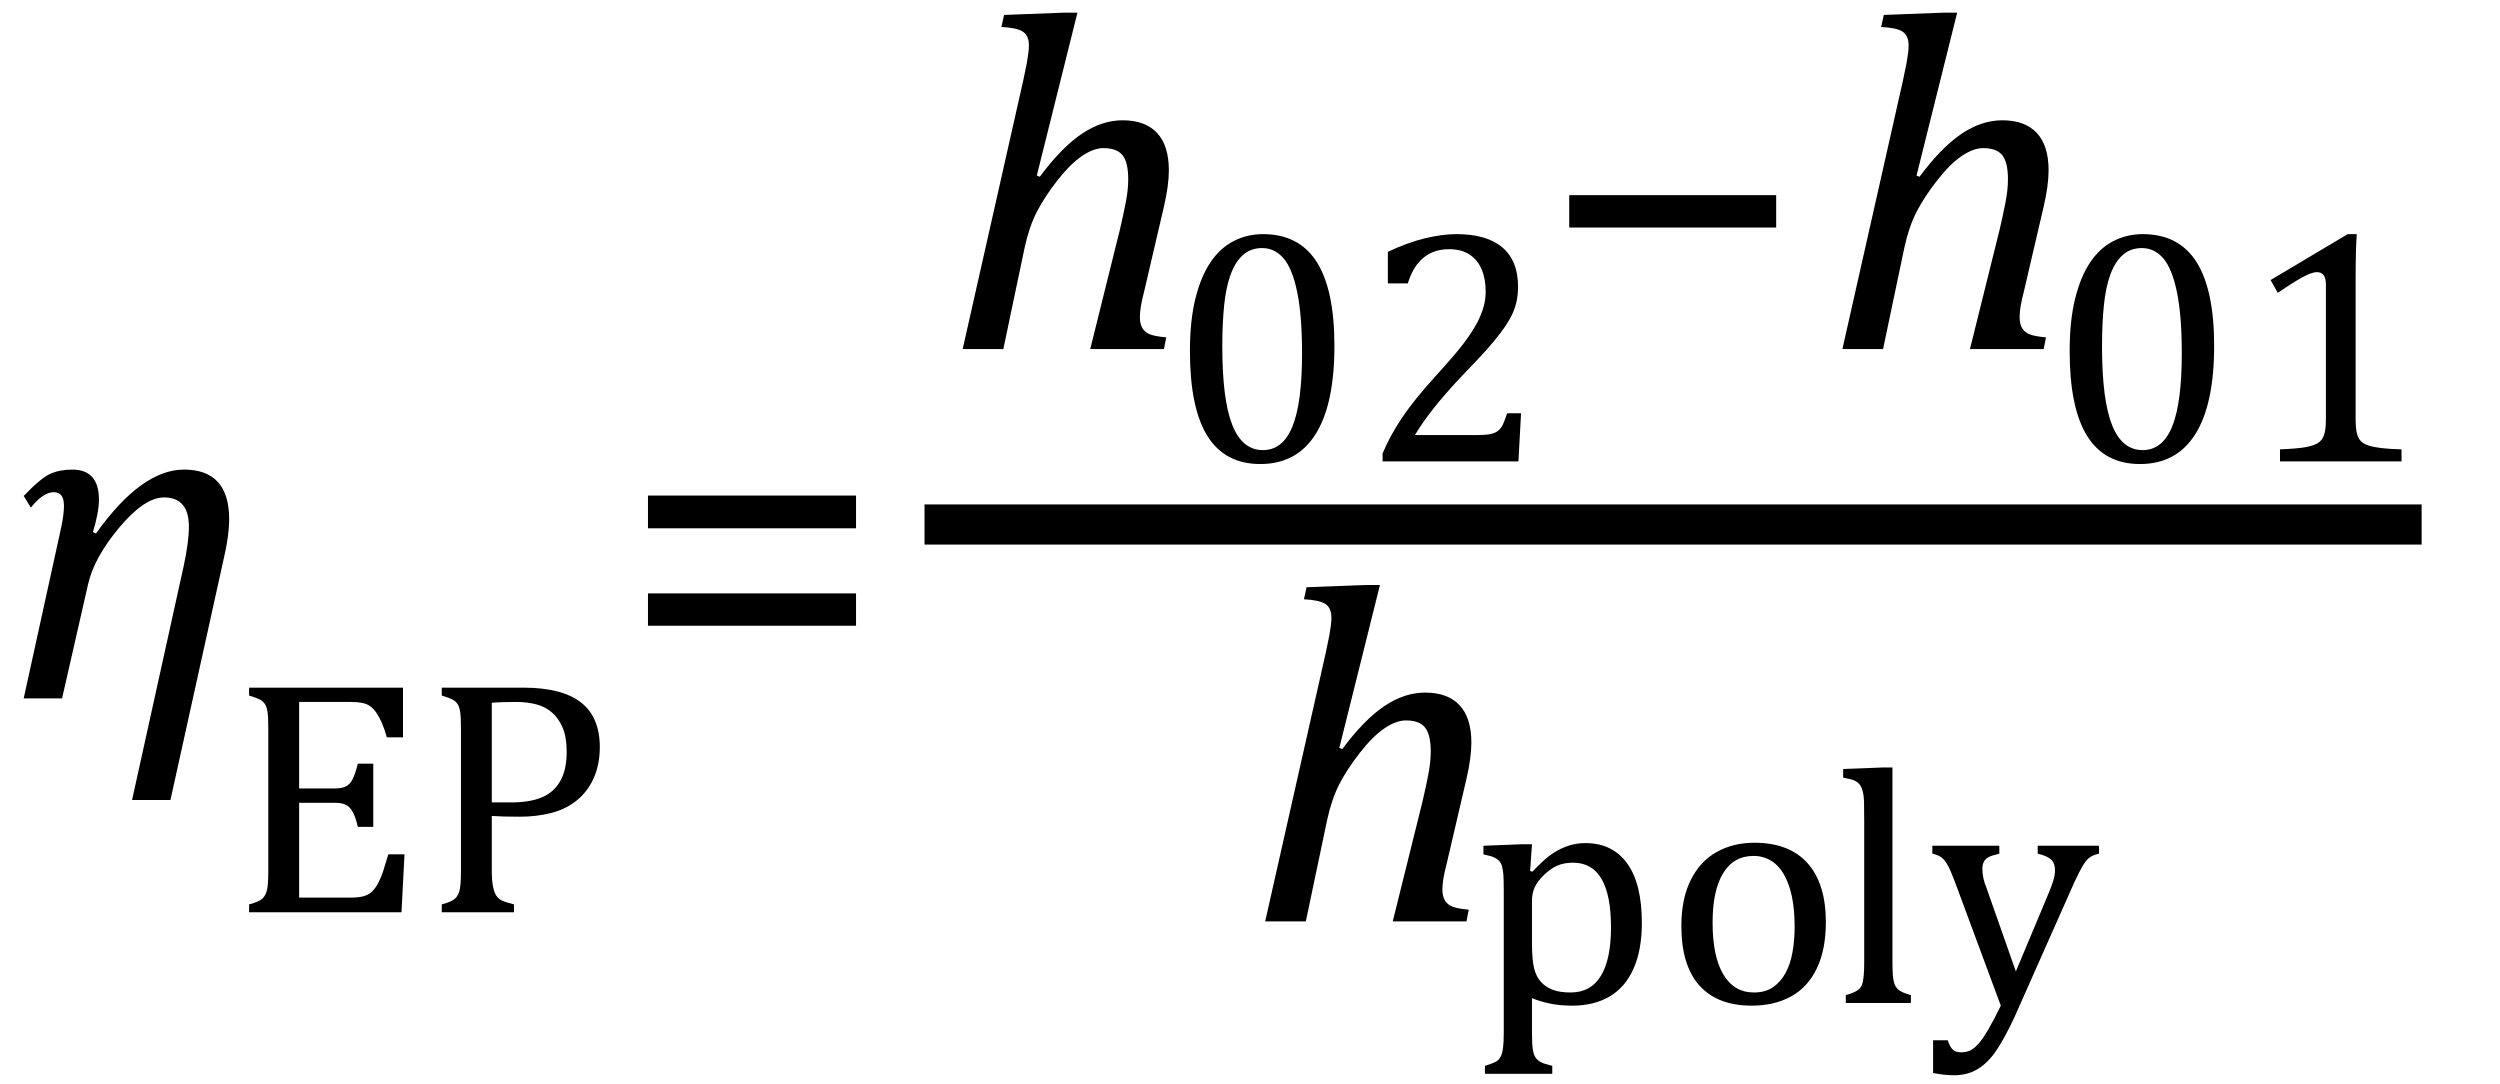
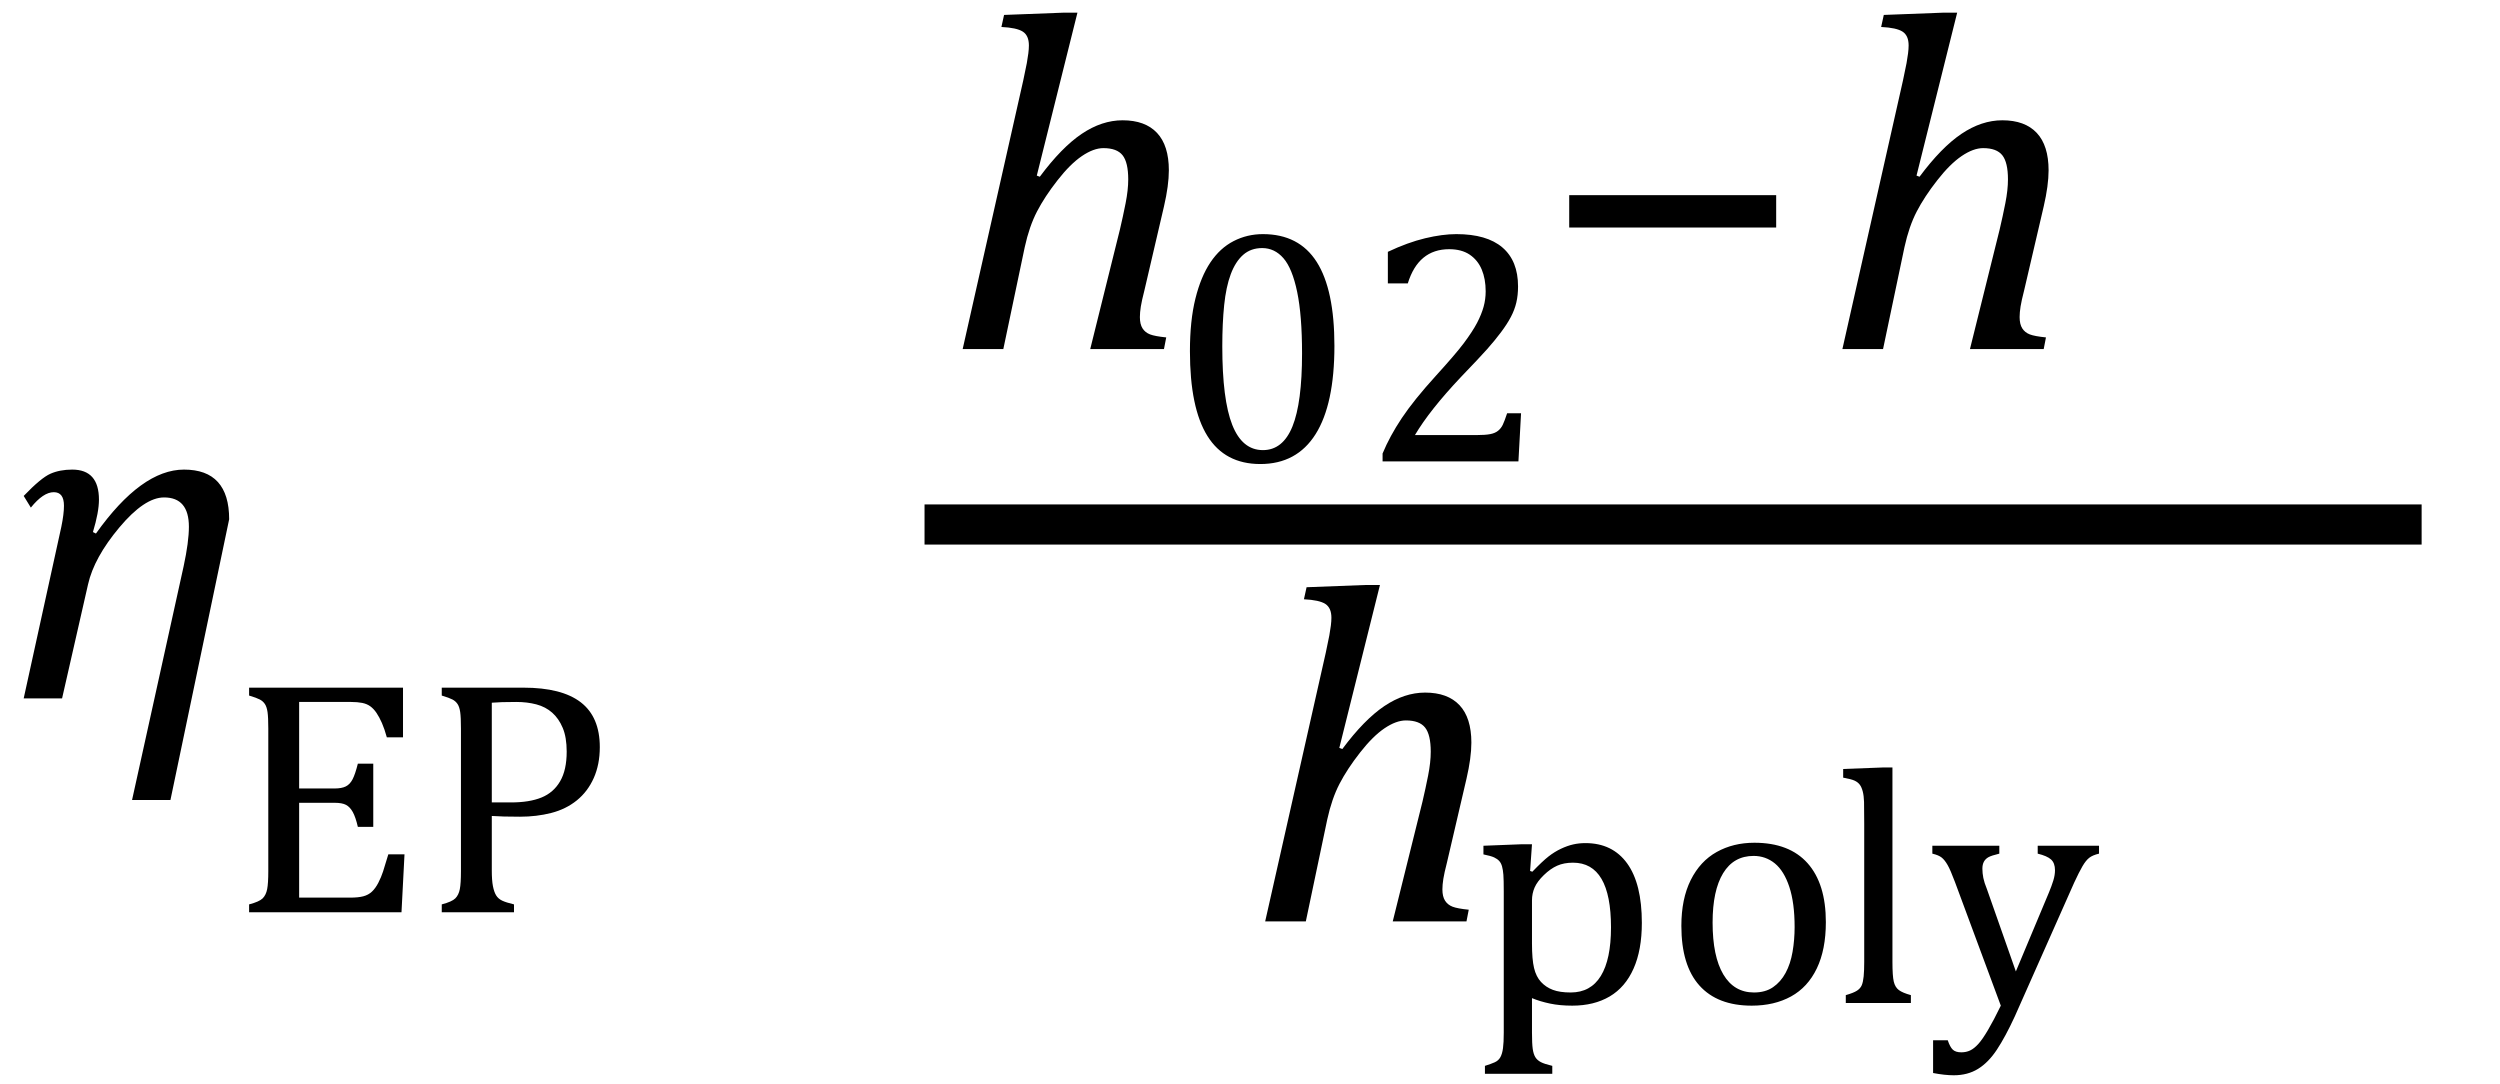
<svg xmlns="http://www.w3.org/2000/svg" stroke-dasharray="none" shape-rendering="auto" font-family="'Dialog'" width="103.813" text-rendering="auto" fill-opacity="1" contentScriptType="text/ecmascript" color-interpolation="auto" color-rendering="auto" preserveAspectRatio="xMidYMid meet" font-size="12" fill="black" stroke="black" image-rendering="auto" stroke-miterlimit="10" zoomAndPan="magnify" version="1.0" stroke-linecap="square" stroke-linejoin="miter" contentStyleType="text/css" font-style="normal" height="45" stroke-width="1" stroke-dashoffset="0" font-weight="normal" stroke-opacity="1" y="-16">
  <defs id="genericDefs" />
  <g>
    <g text-rendering="optimizeLegibility" transform="translate(0,29)" color-rendering="optimizeQuality" color-interpolation="linearRGB" image-rendering="optimizeQuality">
-       <path d="M7.078 4.219 L5.484 4.219 L7.625 -5.484 Q7.844 -6.5 7.844 -7.125 Q7.844 -8.344 6.812 -8.344 Q6 -8.344 4.953 -7.094 Q3.906 -5.844 3.656 -4.734 L2.578 0 L0.984 0 L2.547 -7.125 Q2.656 -7.656 2.656 -8 Q2.656 -8.562 2.234 -8.562 Q1.797 -8.562 1.281 -7.922 L0.984 -8.406 Q1.703 -9.156 2.094 -9.328 Q2.484 -9.5 3 -9.5 Q4.109 -9.5 4.109 -8.25 Q4.109 -7.734 3.859 -6.906 L3.984 -6.844 Q5.875 -9.5 7.641 -9.5 Q9.516 -9.5 9.516 -7.438 Q9.516 -6.766 9.297 -5.828 L7.078 4.219 Z" stroke="none" />
+       <path d="M7.078 4.219 L5.484 4.219 L7.625 -5.484 Q7.844 -6.5 7.844 -7.125 Q7.844 -8.344 6.812 -8.344 Q6 -8.344 4.953 -7.094 Q3.906 -5.844 3.656 -4.734 L2.578 0 L0.984 0 L2.547 -7.125 Q2.656 -7.656 2.656 -8 Q2.656 -8.562 2.234 -8.562 Q1.797 -8.562 1.281 -7.922 L0.984 -8.406 Q1.703 -9.156 2.094 -9.328 Q2.484 -9.5 3 -9.5 Q4.109 -9.5 4.109 -8.25 Q4.109 -7.734 3.859 -6.906 L3.984 -6.844 Q5.875 -9.5 7.641 -9.5 Q9.516 -9.5 9.516 -7.438 L7.078 4.219 Z" stroke="none" />
    </g>
    <g text-rendering="optimizeLegibility" transform="translate(9.516,37.883)" color-rendering="optimizeQuality" color-interpolation="linearRGB" image-rendering="optimizeQuality">
      <path d="M7.219 -9.328 L7.219 -7.266 L6.547 -7.266 Q6.453 -7.609 6.344 -7.859 Q6.234 -8.109 6.117 -8.281 Q6 -8.453 5.859 -8.555 Q5.719 -8.656 5.523 -8.695 Q5.328 -8.734 5.062 -8.734 L2.906 -8.734 L2.906 -5.141 L4.375 -5.141 Q4.672 -5.141 4.844 -5.227 Q5.016 -5.312 5.125 -5.523 Q5.234 -5.734 5.344 -6.172 L5.984 -6.172 L5.984 -3.547 L5.344 -3.547 Q5.25 -3.953 5.133 -4.164 Q5.016 -4.375 4.852 -4.461 Q4.688 -4.547 4.375 -4.547 L2.906 -4.547 L2.906 -0.609 L5.031 -0.609 Q5.359 -0.609 5.57 -0.664 Q5.781 -0.719 5.93 -0.859 Q6.078 -1 6.195 -1.227 Q6.312 -1.453 6.391 -1.695 Q6.469 -1.938 6.609 -2.406 L7.281 -2.406 L7.156 0 L0.828 0 L0.828 -0.328 Q1.25 -0.438 1.391 -0.578 Q1.531 -0.719 1.578 -0.961 Q1.625 -1.203 1.625 -1.703 L1.625 -7.625 Q1.625 -8.094 1.594 -8.312 Q1.562 -8.531 1.484 -8.648 Q1.406 -8.766 1.273 -8.836 Q1.141 -8.906 0.828 -9 L0.828 -9.328 L7.219 -9.328 ZM10.906 -1.734 Q10.906 -1.328 10.953 -1.086 Q11 -0.844 11.086 -0.703 Q11.172 -0.562 11.336 -0.484 Q11.5 -0.406 11.828 -0.328 L11.828 0 L8.828 0 L8.828 -0.328 Q9.25 -0.438 9.391 -0.578 Q9.531 -0.719 9.578 -0.961 Q9.625 -1.203 9.625 -1.703 L9.625 -7.625 Q9.625 -8.094 9.594 -8.312 Q9.562 -8.531 9.484 -8.648 Q9.406 -8.766 9.273 -8.836 Q9.141 -8.906 8.828 -9 L8.828 -9.328 L12.219 -9.328 Q13.812 -9.328 14.602 -8.719 Q15.391 -8.109 15.391 -6.859 Q15.391 -6.141 15.141 -5.578 Q14.891 -5.016 14.438 -4.648 Q13.984 -4.281 13.375 -4.125 Q12.766 -3.969 12.078 -3.969 Q11.328 -3.969 10.906 -4 L10.906 -1.734 ZM10.906 -4.562 L11.703 -4.562 Q12.469 -4.562 12.969 -4.766 Q13.469 -4.969 13.742 -5.438 Q14.016 -5.906 14.016 -6.672 Q14.016 -7.266 13.852 -7.656 Q13.688 -8.047 13.414 -8.289 Q13.141 -8.531 12.758 -8.633 Q12.375 -8.734 11.922 -8.734 Q11.25 -8.734 10.906 -8.703 L10.906 -4.562 Z" stroke="none" />
    </g>
    <g text-rendering="optimizeLegibility" transform="translate(25.688,29)" color-rendering="optimizeQuality" color-interpolation="linearRGB" image-rendering="optimizeQuality">
-       <path d="M1.219 -7.062 L1.219 -8.422 L9.859 -8.422 L9.859 -7.062 L1.219 -7.062 ZM1.219 -3.016 L1.219 -4.359 L9.859 -4.359 L9.859 -3.016 L1.219 -3.016 Z" stroke="none" />
-     </g>
+       </g>
    <g text-rendering="optimizeLegibility" stroke-width="1.667" color-interpolation="linearRGB" color-rendering="optimizeQuality" image-rendering="optimizeQuality">
      <line y2="21.78" fill="none" x1="39.225" x2="99.725" y1="21.78" />
      <path d="M9.109 0 L6.047 0 L7.281 -4.969 Q7.406 -5.5 7.516 -6.055 Q7.625 -6.609 7.625 -7.047 Q7.625 -7.75 7.391 -8.047 Q7.156 -8.344 6.594 -8.344 Q6.188 -8.344 5.703 -8.016 Q5.219 -7.688 4.688 -7.008 Q4.156 -6.328 3.836 -5.711 Q3.516 -5.094 3.328 -4.234 L2.438 0 L0.75 0 L3.266 -11.156 Q3.375 -11.656 3.414 -11.875 Q3.453 -12.094 3.477 -12.281 Q3.5 -12.469 3.5 -12.609 Q3.5 -13.016 3.25 -13.18 Q3 -13.344 2.359 -13.375 L2.469 -13.875 L4.938 -13.969 L5.516 -13.969 L3.828 -7.203 L3.953 -7.156 Q4.859 -8.375 5.695 -8.938 Q6.531 -9.5 7.391 -9.5 Q8.328 -9.5 8.82 -8.977 Q9.312 -8.453 9.312 -7.422 Q9.312 -6.797 9.109 -5.922 L8.297 -2.438 Q8.188 -2.016 8.148 -1.766 Q8.109 -1.516 8.109 -1.328 Q8.109 -1.031 8.219 -0.859 Q8.328 -0.688 8.531 -0.609 Q8.734 -0.531 9.203 -0.484 L9.109 0 Z" stroke-width="1" transform="translate(39.225,14.495)" stroke="none" />
    </g>
    <g text-rendering="optimizeLegibility" transform="translate(48.537,19.16)" color-rendering="optimizeQuality" color-interpolation="linearRGB" image-rendering="optimizeQuality">
      <path d="M3.797 0.109 Q2.328 0.109 1.602 -1.055 Q0.875 -2.219 0.875 -4.578 Q0.875 -5.844 1.102 -6.758 Q1.328 -7.672 1.727 -8.266 Q2.125 -8.859 2.688 -9.148 Q3.25 -9.438 3.906 -9.438 Q5.406 -9.438 6.141 -8.281 Q6.875 -7.125 6.875 -4.797 Q6.875 -2.375 6.094 -1.133 Q5.312 0.109 3.797 0.109 ZM2.219 -4.781 Q2.219 -2.562 2.633 -1.516 Q3.047 -0.469 3.906 -0.469 Q4.734 -0.469 5.133 -1.453 Q5.531 -2.438 5.531 -4.484 Q5.531 -6.062 5.328 -7.039 Q5.125 -8.016 4.758 -8.438 Q4.391 -8.859 3.875 -8.859 Q3.406 -8.859 3.086 -8.578 Q2.766 -8.297 2.57 -7.773 Q2.375 -7.25 2.297 -6.492 Q2.219 -5.734 2.219 -4.781 ZM12.797 -1.094 Q13.141 -1.094 13.344 -1.133 Q13.547 -1.172 13.672 -1.273 Q13.797 -1.375 13.867 -1.523 Q13.938 -1.672 14.047 -2 L14.625 -2 L14.516 0 L8.875 0 L8.875 -0.328 Q9.172 -1.047 9.672 -1.797 Q10.172 -2.547 11.094 -3.562 Q11.891 -4.438 12.234 -4.891 Q12.609 -5.391 12.797 -5.75 Q12.984 -6.109 13.07 -6.422 Q13.156 -6.734 13.156 -7.062 Q13.156 -7.578 12.992 -7.969 Q12.828 -8.359 12.492 -8.586 Q12.156 -8.812 11.641 -8.812 Q10.359 -8.812 9.922 -7.391 L9.094 -7.391 L9.094 -8.703 Q9.922 -9.094 10.641 -9.266 Q11.359 -9.438 11.938 -9.438 Q13.203 -9.438 13.852 -8.883 Q14.5 -8.328 14.5 -7.266 Q14.5 -6.906 14.43 -6.602 Q14.359 -6.297 14.203 -6 Q14.047 -5.703 13.789 -5.359 Q13.531 -5.016 13.219 -4.664 Q12.906 -4.312 12.125 -3.5 Q10.828 -2.125 10.219 -1.094 L12.797 -1.094 Z" stroke="none" />
    </g>
    <g text-rendering="optimizeLegibility" transform="translate(63.928,14.495)" color-rendering="optimizeQuality" color-interpolation="linearRGB" image-rendering="optimizeQuality">
      <path d="M1.234 -5.047 L1.234 -6.391 L9.828 -6.391 L9.828 -5.047 L1.234 -5.047 Z" stroke="none" />
    </g>
    <g text-rendering="optimizeLegibility" transform="translate(75.756,14.495)" color-rendering="optimizeQuality" color-interpolation="linearRGB" image-rendering="optimizeQuality">
      <path d="M9.109 0 L6.047 0 L7.281 -4.969 Q7.406 -5.5 7.516 -6.055 Q7.625 -6.609 7.625 -7.047 Q7.625 -7.75 7.391 -8.047 Q7.156 -8.344 6.594 -8.344 Q6.188 -8.344 5.703 -8.016 Q5.219 -7.688 4.688 -7.008 Q4.156 -6.328 3.836 -5.711 Q3.516 -5.094 3.328 -4.234 L2.438 0 L0.75 0 L3.266 -11.156 Q3.375 -11.656 3.414 -11.875 Q3.453 -12.094 3.477 -12.281 Q3.5 -12.469 3.5 -12.609 Q3.5 -13.016 3.25 -13.18 Q3 -13.344 2.359 -13.375 L2.469 -13.875 L4.938 -13.969 L5.516 -13.969 L3.828 -7.203 L3.953 -7.156 Q4.859 -8.375 5.695 -8.938 Q6.531 -9.5 7.391 -9.5 Q8.328 -9.5 8.82 -8.977 Q9.312 -8.453 9.312 -7.422 Q9.312 -6.797 9.109 -5.922 L8.297 -2.438 Q8.188 -2.016 8.148 -1.766 Q8.109 -1.516 8.109 -1.328 Q8.109 -1.031 8.219 -0.859 Q8.328 -0.688 8.531 -0.609 Q8.734 -0.531 9.203 -0.484 L9.109 0 Z" stroke="none" />
    </g>
    <g text-rendering="optimizeLegibility" transform="translate(85.068,19.16)" color-rendering="optimizeQuality" color-interpolation="linearRGB" image-rendering="optimizeQuality">
-       <path d="M3.797 0.109 Q2.328 0.109 1.602 -1.055 Q0.875 -2.219 0.875 -4.578 Q0.875 -5.844 1.102 -6.758 Q1.328 -7.672 1.727 -8.266 Q2.125 -8.859 2.688 -9.148 Q3.25 -9.438 3.906 -9.438 Q5.406 -9.438 6.141 -8.281 Q6.875 -7.125 6.875 -4.797 Q6.875 -2.375 6.094 -1.133 Q5.312 0.109 3.797 0.109 ZM2.219 -4.781 Q2.219 -2.562 2.633 -1.516 Q3.047 -0.469 3.906 -0.469 Q4.734 -0.469 5.133 -1.453 Q5.531 -2.438 5.531 -4.484 Q5.531 -6.062 5.328 -7.039 Q5.125 -8.016 4.758 -8.438 Q4.391 -8.859 3.875 -8.859 Q3.406 -8.859 3.086 -8.578 Q2.766 -8.297 2.57 -7.773 Q2.375 -7.25 2.297 -6.492 Q2.219 -5.734 2.219 -4.781 ZM12.75 -1.781 Q12.75 -1.391 12.797 -1.188 Q12.844 -0.984 12.953 -0.859 Q13.062 -0.734 13.273 -0.664 Q13.484 -0.594 13.805 -0.555 Q14.125 -0.516 14.656 -0.5 L14.656 0 L9.609 0 L9.609 -0.5 Q10.359 -0.531 10.688 -0.594 Q11.016 -0.656 11.188 -0.766 Q11.359 -0.875 11.438 -1.094 Q11.516 -1.312 11.516 -1.781 L11.516 -7.328 Q11.516 -7.609 11.422 -7.734 Q11.328 -7.859 11.141 -7.859 Q10.922 -7.859 10.516 -7.633 Q10.109 -7.406 9.516 -7 L9.219 -7.531 L12.422 -9.438 L12.797 -9.438 Q12.75 -8.781 12.75 -7.625 L12.75 -1.781 Z" stroke="none" />
-     </g>
+       </g>
    <g text-rendering="optimizeLegibility" transform="translate(51.787,38.26)" color-rendering="optimizeQuality" color-interpolation="linearRGB" image-rendering="optimizeQuality">
      <path d="M9.109 0 L6.047 0 L7.281 -4.969 Q7.406 -5.5 7.516 -6.055 Q7.625 -6.609 7.625 -7.047 Q7.625 -7.75 7.391 -8.047 Q7.156 -8.344 6.594 -8.344 Q6.188 -8.344 5.703 -8.016 Q5.219 -7.688 4.688 -7.008 Q4.156 -6.328 3.836 -5.711 Q3.516 -5.094 3.328 -4.234 L2.438 0 L0.75 0 L3.266 -11.156 Q3.375 -11.656 3.414 -11.875 Q3.453 -12.094 3.477 -12.281 Q3.5 -12.469 3.5 -12.609 Q3.5 -13.016 3.25 -13.18 Q3 -13.344 2.359 -13.375 L2.469 -13.875 L4.938 -13.969 L5.516 -13.969 L3.828 -7.203 L3.953 -7.156 Q4.859 -8.375 5.695 -8.938 Q6.531 -9.5 7.391 -9.5 Q8.328 -9.5 8.82 -8.977 Q9.312 -8.453 9.312 -7.422 Q9.312 -6.797 9.109 -5.922 L8.297 -2.438 Q8.188 -2.016 8.148 -1.766 Q8.109 -1.516 8.109 -1.328 Q8.109 -1.031 8.219 -0.859 Q8.328 -0.688 8.531 -0.609 Q8.734 -0.531 9.203 -0.484 L9.109 0 Z" stroke="none" />
    </g>
    <g text-rendering="optimizeLegibility" transform="translate(61.1,41.651)" color-rendering="optimizeQuality" color-interpolation="linearRGB" image-rendering="optimizeQuality">
      <path d="M2.516 -0.203 L2.516 1.234 Q2.516 1.688 2.547 1.906 Q2.578 2.125 2.656 2.25 Q2.734 2.375 2.883 2.453 Q3.031 2.531 3.359 2.609 L3.359 2.938 L0.562 2.938 L0.562 2.609 Q0.812 2.531 0.969 2.461 Q1.125 2.391 1.203 2.25 Q1.281 2.109 1.312 1.875 Q1.344 1.641 1.344 1.234 L1.344 -4.625 Q1.344 -5.125 1.328 -5.328 Q1.312 -5.531 1.273 -5.672 Q1.234 -5.812 1.156 -5.898 Q1.078 -5.984 0.945 -6.047 Q0.812 -6.109 0.5 -6.172 L0.5 -6.531 L2.109 -6.594 L2.516 -6.594 L2.438 -5.484 L2.531 -5.453 Q2.953 -5.891 3.203 -6.086 Q3.453 -6.281 3.719 -6.406 Q3.984 -6.531 4.227 -6.586 Q4.469 -6.641 4.734 -6.641 Q5.859 -6.641 6.469 -5.797 Q7.078 -4.953 7.078 -3.328 Q7.078 -2.203 6.734 -1.43 Q6.391 -0.656 5.742 -0.273 Q5.094 0.109 4.188 0.109 Q3.672 0.109 3.266 0.023 Q2.859 -0.062 2.516 -0.203 ZM2.516 -2.469 Q2.516 -1.812 2.602 -1.453 Q2.688 -1.094 2.891 -0.875 Q3.094 -0.656 3.383 -0.547 Q3.672 -0.438 4.125 -0.438 Q4.953 -0.438 5.375 -1.125 Q5.797 -1.812 5.797 -3.141 Q5.797 -5.828 4.219 -5.828 Q3.844 -5.828 3.562 -5.703 Q3.281 -5.578 3.008 -5.312 Q2.734 -5.047 2.625 -4.797 Q2.516 -4.547 2.516 -4.266 L2.516 -2.469 ZM11.641 0.109 Q10.219 0.109 9.469 -0.727 Q8.719 -1.562 8.719 -3.203 Q8.719 -4.328 9.109 -5.109 Q9.5 -5.891 10.188 -6.273 Q10.875 -6.656 11.75 -6.656 Q13.203 -6.656 13.961 -5.805 Q14.719 -4.953 14.719 -3.359 Q14.719 -2.219 14.344 -1.438 Q13.969 -0.656 13.273 -0.273 Q12.578 0.109 11.641 0.109 ZM10.016 -3.344 Q10.016 -1.938 10.461 -1.188 Q10.906 -0.438 11.734 -0.438 Q12.203 -0.438 12.523 -0.656 Q12.844 -0.875 13.047 -1.25 Q13.25 -1.625 13.336 -2.125 Q13.422 -2.625 13.422 -3.156 Q13.422 -4.156 13.203 -4.82 Q12.984 -5.484 12.602 -5.797 Q12.219 -6.109 11.719 -6.109 Q10.891 -6.109 10.453 -5.391 Q10.016 -4.672 10.016 -3.344 ZM17.484 -1.703 Q17.484 -1.125 17.539 -0.891 Q17.594 -0.656 17.75 -0.539 Q17.906 -0.422 18.25 -0.328 L18.25 0 L15.547 0 L15.547 -0.328 Q15.875 -0.422 16.016 -0.516 Q16.156 -0.609 16.211 -0.742 Q16.266 -0.875 16.289 -1.109 Q16.312 -1.344 16.312 -1.703 L16.312 -7.438 Q16.312 -8.094 16.305 -8.352 Q16.297 -8.609 16.25 -8.789 Q16.203 -8.969 16.125 -9.07 Q16.047 -9.172 15.914 -9.234 Q15.781 -9.297 15.438 -9.359 L15.438 -9.719 L17.078 -9.781 L17.484 -9.781 L17.484 -1.703 ZM22.562 0.562 Q22.172 1.406 21.82 1.938 Q21.469 2.469 21.039 2.734 Q20.609 3 20.031 3 Q19.656 3 19.172 2.906 L19.172 1.547 L19.781 1.547 Q19.875 1.828 19.992 1.938 Q20.109 2.047 20.344 2.047 Q20.547 2.047 20.711 1.969 Q20.875 1.891 21.047 1.703 Q21.219 1.516 21.453 1.117 Q21.688 0.719 21.984 0.109 L20.078 -5.031 Q19.891 -5.531 19.773 -5.734 Q19.656 -5.938 19.531 -6.039 Q19.406 -6.141 19.141 -6.203 L19.141 -6.531 L21.922 -6.531 L21.922 -6.203 Q21.594 -6.125 21.469 -6.055 Q21.344 -5.984 21.281 -5.867 Q21.219 -5.75 21.219 -5.578 Q21.219 -5.391 21.258 -5.195 Q21.297 -5 21.406 -4.734 L22.609 -1.312 L23.984 -4.594 Q24.094 -4.859 24.164 -5.086 Q24.234 -5.312 24.234 -5.516 Q24.234 -5.812 24.07 -5.961 Q23.906 -6.109 23.516 -6.203 L23.516 -6.531 L26.062 -6.531 L26.062 -6.203 Q25.797 -6.141 25.656 -6.031 Q25.516 -5.922 25.375 -5.68 Q25.234 -5.438 25.031 -5 L22.562 0.562 Z" stroke="none" />
    </g>
  </g>
</svg>